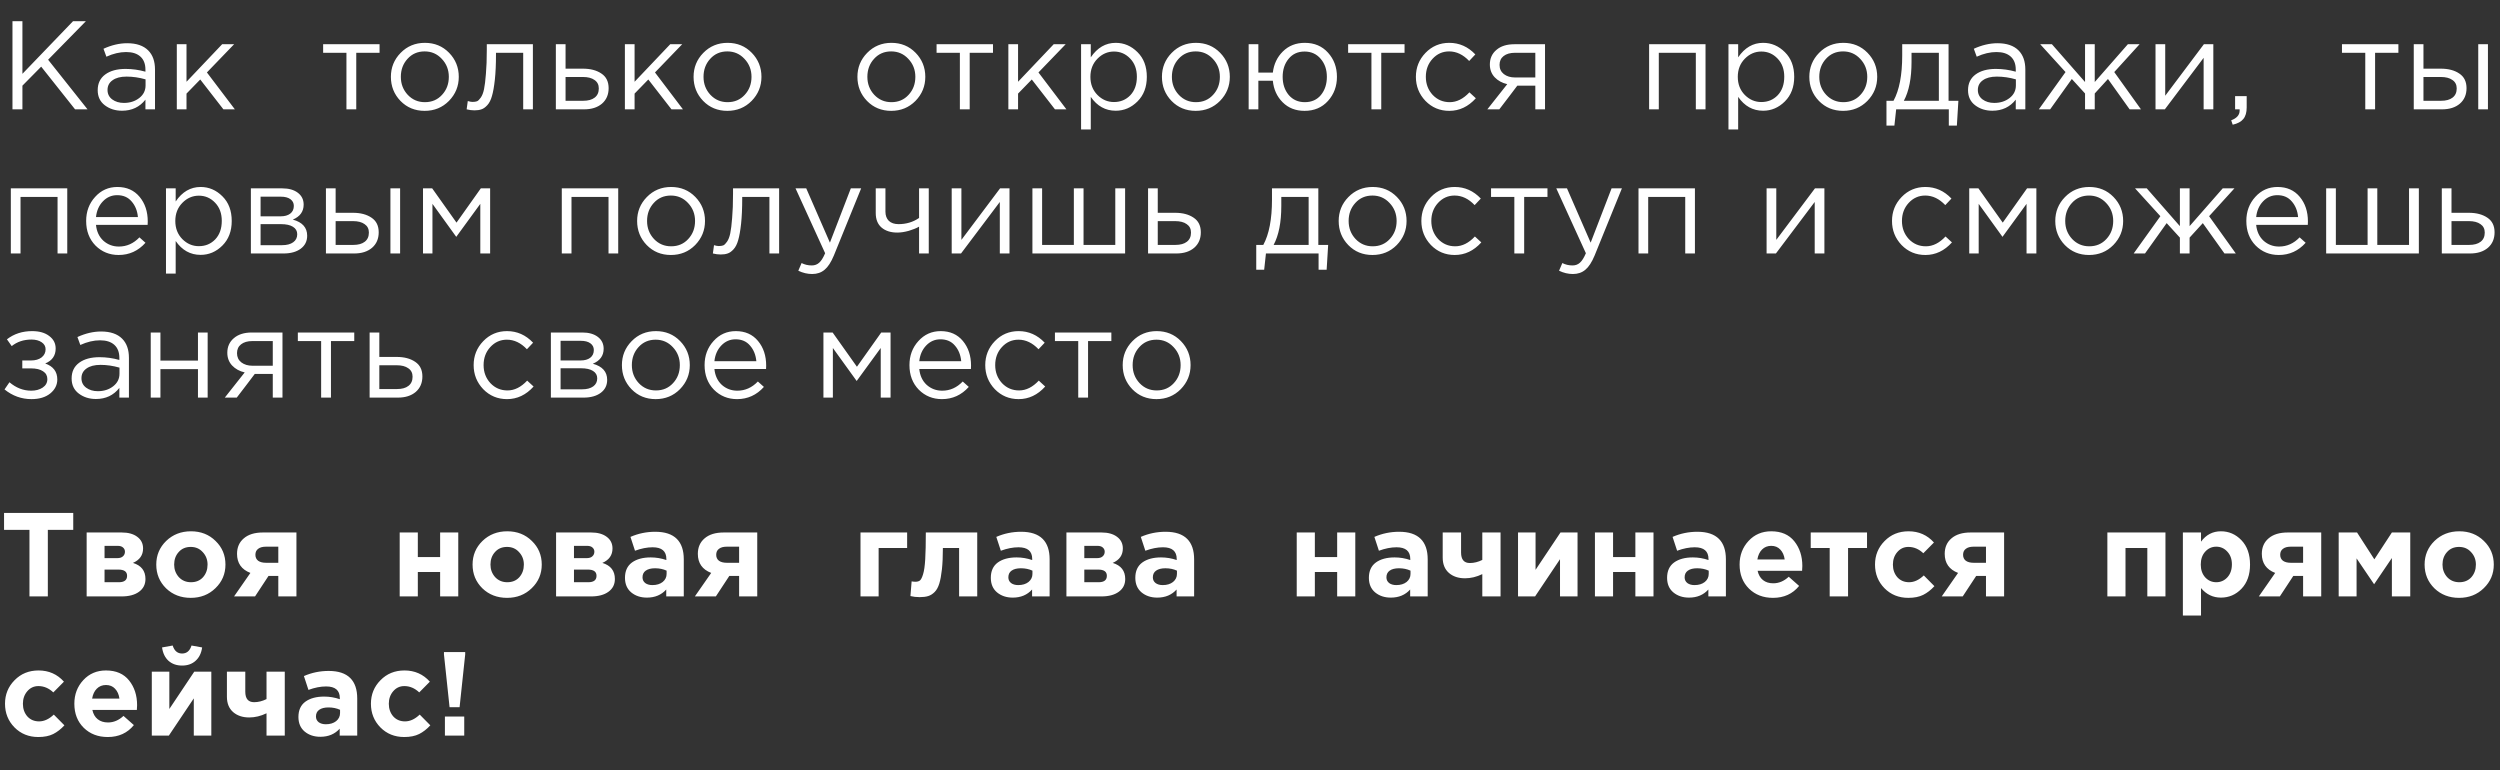
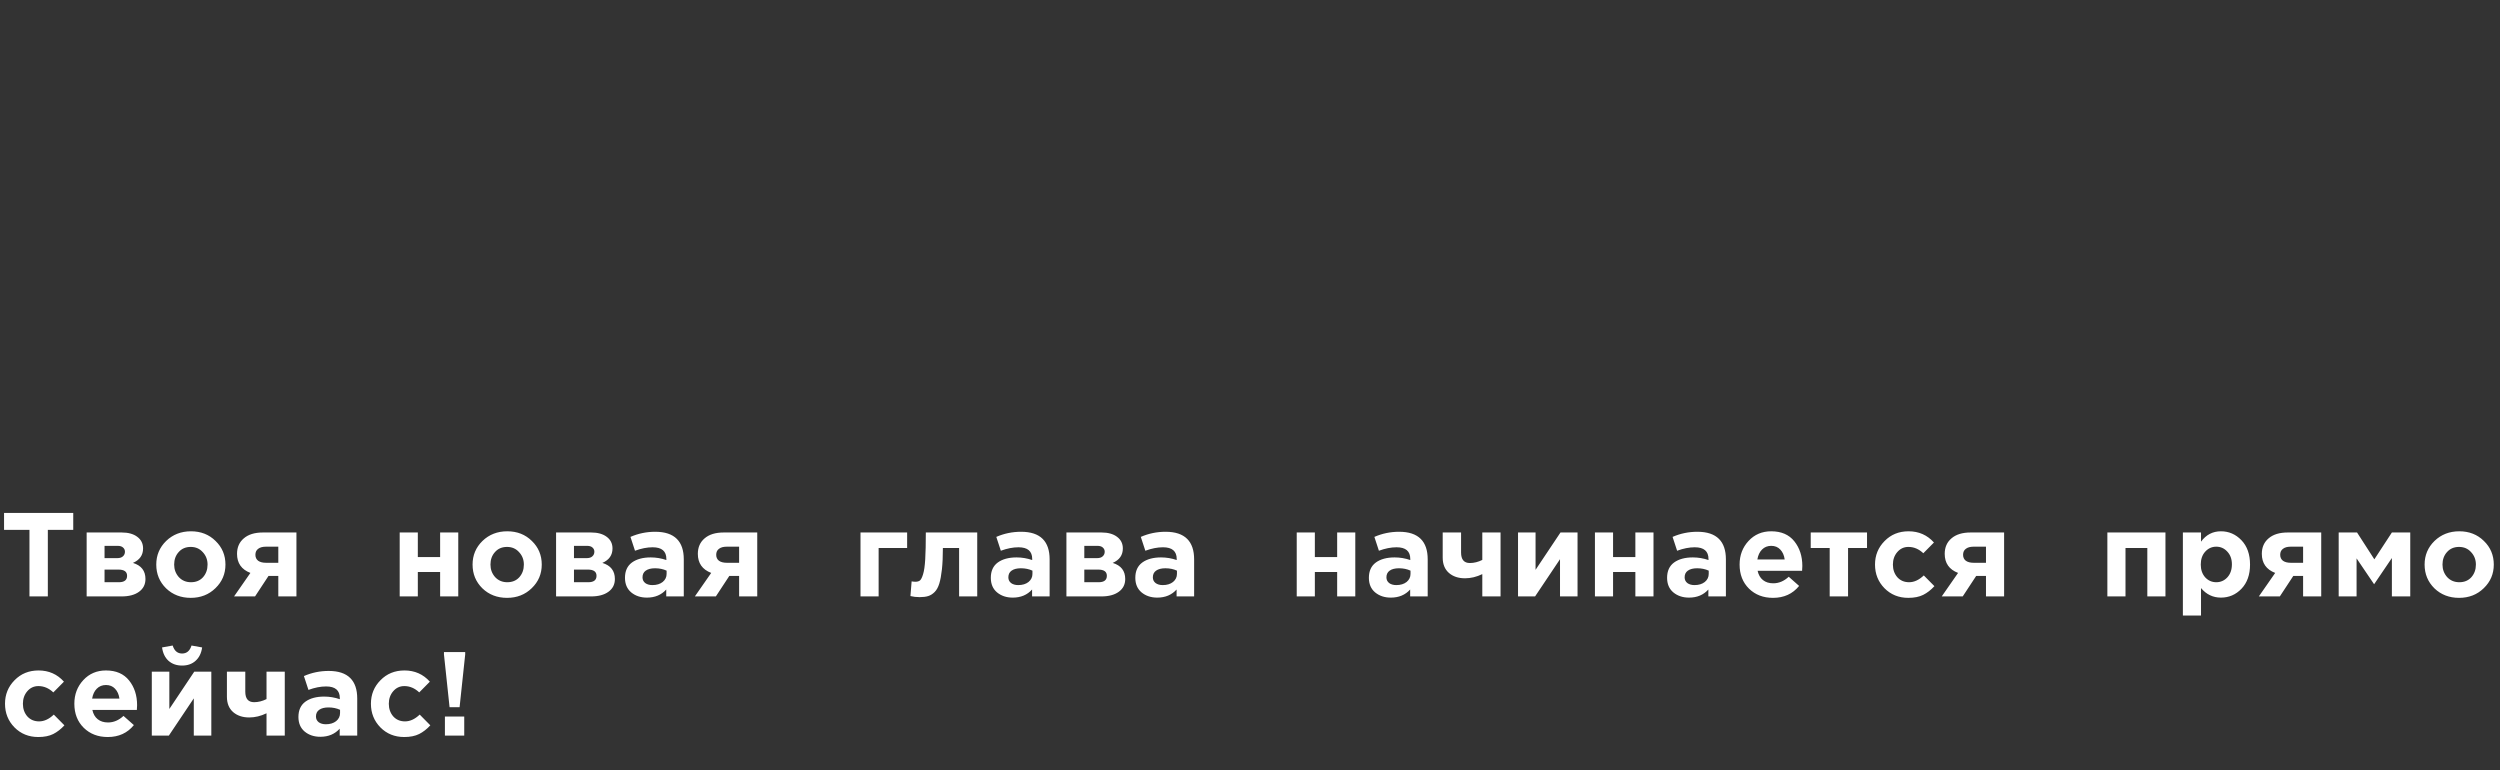
<svg xmlns="http://www.w3.org/2000/svg" width="503" height="155" viewBox="0 0 503 155" fill="none">
  <rect x="0" y="0" width="503" height="155" fill="#333333" stroke="none" />
-   <path d="M2.509 22V4.262H4.511V14.854L14.697 4.262H17.282L9.68 12.016L17.611 22H15.103L8.286 13.41L4.511 17.236V22H2.509ZM24.548 22.279C23.214 22.279 22.065 21.916 21.102 21.189C20.139 20.463 19.657 19.449 19.657 18.148C19.657 16.78 20.164 15.724 21.178 14.981C22.192 14.238 23.551 13.866 25.258 13.866C26.609 13.866 27.944 14.052 29.261 14.423V14.018C29.261 12.869 28.924 11.991 28.248 11.383C27.572 10.774 26.618 10.47 25.384 10.47C24.101 10.47 22.774 10.783 21.406 11.408L20.823 9.811C22.445 9.068 24.033 8.697 25.587 8.697C27.445 8.697 28.856 9.178 29.819 10.141C30.731 11.053 31.187 12.337 31.187 13.993V22H29.261V20.049C28.096 21.535 26.525 22.279 24.548 22.279ZM24.928 20.708C26.145 20.708 27.175 20.378 28.02 19.719C28.864 19.061 29.287 18.216 29.287 17.185V15.969C28.003 15.597 26.727 15.412 25.46 15.412C24.261 15.412 23.323 15.657 22.648 16.146C21.972 16.619 21.634 17.27 21.634 18.098C21.634 18.892 21.947 19.525 22.572 19.998C23.214 20.471 23.999 20.708 24.928 20.708ZM35.574 22V8.899H37.525V16.451L44.696 8.899H47.103L41.63 14.575L47.255 22H44.949L40.287 15.994L37.525 18.832V22H35.574ZM69.703 22V10.622H65.015V8.899H76.367V10.622H71.679V22H69.703ZM90.329 20.302C89.012 21.637 87.382 22.304 85.439 22.304C83.496 22.304 81.874 21.637 80.573 20.302C79.29 18.968 78.648 17.354 78.648 15.462C78.648 13.587 79.298 11.982 80.599 10.648C81.916 9.296 83.547 8.62 85.49 8.62C87.432 8.62 89.054 9.288 90.355 10.622C91.656 11.957 92.306 13.57 92.306 15.462C92.306 17.337 91.647 18.951 90.329 20.302ZM85.49 20.556C86.892 20.556 88.04 20.066 88.936 19.086C89.848 18.106 90.304 16.898 90.304 15.462C90.304 14.043 89.831 12.835 88.885 11.839C87.956 10.842 86.807 10.344 85.439 10.344C84.037 10.344 82.888 10.842 81.993 11.839C81.097 12.819 80.65 14.026 80.65 15.462C80.65 16.881 81.114 18.089 82.043 19.086C82.972 20.066 84.121 20.556 85.49 20.556ZM95.46 22.203C94.954 22.203 94.43 22.135 93.889 22L94.117 20.328C94.506 20.446 94.818 20.505 95.055 20.505C95.427 20.505 95.731 20.463 95.967 20.378C96.204 20.277 96.457 20.032 96.727 19.643C97.015 19.238 97.234 18.672 97.386 17.946C97.538 17.219 97.665 16.189 97.766 14.854C97.885 13.52 97.944 11.898 97.944 9.989V8.899H107.218V22H105.267V10.622H99.793V10.926C99.793 12.92 99.718 14.618 99.566 16.02C99.413 17.422 99.219 18.52 98.983 19.314C98.763 20.108 98.451 20.725 98.045 21.164C97.64 21.603 97.243 21.882 96.854 22C96.482 22.135 96.018 22.203 95.46 22.203ZM111.838 22V8.899H113.79V13.815H117.286C118.807 13.815 120.048 14.145 121.011 14.803C121.974 15.445 122.456 16.425 122.456 17.743C122.456 19.044 122.008 20.083 121.113 20.86C120.217 21.62 119.018 22 117.514 22H111.838ZM113.79 20.277H117.337C118.334 20.277 119.102 20.066 119.643 19.643C120.201 19.221 120.479 18.604 120.479 17.794C120.479 17.05 120.192 16.484 119.618 16.096C119.06 15.69 118.275 15.488 117.261 15.488H113.79V20.277ZM125.727 22V8.899H127.678V16.451L134.849 8.899H137.257L131.783 14.575L137.409 22H135.103L130.44 15.994L127.678 18.832V22H125.727ZM151.229 20.302C149.911 21.637 148.281 22.304 146.338 22.304C144.395 22.304 142.773 21.637 141.473 20.302C140.189 18.968 139.547 17.354 139.547 15.462C139.547 13.587 140.197 11.982 141.498 10.648C142.816 9.296 144.446 8.62 146.389 8.62C148.331 8.62 149.953 9.288 151.254 10.622C152.555 11.957 153.205 13.57 153.205 15.462C153.205 17.337 152.546 18.951 151.229 20.302ZM146.389 20.556C147.791 20.556 148.94 20.066 149.835 19.086C150.747 18.106 151.203 16.898 151.203 15.462C151.203 14.043 150.73 12.835 149.784 11.839C148.855 10.842 147.706 10.344 146.338 10.344C144.936 10.344 143.787 10.842 142.892 11.839C141.996 12.819 141.549 14.026 141.549 15.462C141.549 16.881 142.013 18.089 142.942 19.086C143.872 20.066 145.02 20.556 146.389 20.556ZM184.195 20.302C182.877 21.637 181.247 22.304 179.304 22.304C177.361 22.304 175.739 21.637 174.439 20.302C173.155 18.968 172.513 17.354 172.513 15.462C172.513 13.587 173.163 11.982 174.464 10.648C175.782 9.296 177.412 8.62 179.355 8.62C181.297 8.62 182.919 9.288 184.22 10.622C185.521 11.957 186.171 13.57 186.171 15.462C186.171 17.337 185.512 18.951 184.195 20.302ZM179.355 20.556C180.757 20.556 181.906 20.066 182.801 19.086C183.713 18.106 184.169 16.898 184.169 15.462C184.169 14.043 183.696 12.835 182.75 11.839C181.821 10.842 180.672 10.344 179.304 10.344C177.902 10.344 176.753 10.842 175.858 11.839C174.962 12.819 174.515 14.026 174.515 15.462C174.515 16.881 174.979 18.089 175.908 19.086C176.838 20.066 177.986 20.556 179.355 20.556ZM193.127 22V10.622H188.439V8.899H199.791V10.622H195.103V22H193.127ZM202.882 22V8.899H204.834V16.451L212.005 8.899H214.412L208.939 14.575L214.564 22H212.258L207.596 15.994L204.834 18.832V22H202.882ZM217.513 26.054V8.899H219.464V11.535C220.782 9.592 222.455 8.62 224.482 8.62C226.154 8.62 227.616 9.246 228.866 10.496C230.116 11.729 230.741 13.384 230.741 15.462C230.741 17.506 230.116 19.154 228.866 20.404C227.616 21.654 226.154 22.279 224.482 22.279C222.421 22.279 220.748 21.35 219.464 19.491V26.054H217.513ZM224.127 20.53C225.445 20.53 226.543 20.074 227.421 19.162C228.3 18.233 228.739 16.991 228.739 15.437C228.739 13.933 228.291 12.717 227.396 11.788C226.501 10.842 225.411 10.369 224.127 10.369C222.86 10.369 221.754 10.85 220.808 11.813C219.861 12.776 219.388 13.993 219.388 15.462C219.388 16.932 219.861 18.148 220.808 19.111C221.754 20.057 222.86 20.53 224.127 20.53ZM245.465 20.302C244.147 21.637 242.517 22.304 240.574 22.304C238.632 22.304 237.01 21.637 235.709 20.302C234.425 18.968 233.783 17.354 233.783 15.462C233.783 13.587 234.434 11.982 235.734 10.648C237.052 9.296 238.682 8.62 240.625 8.62C242.568 8.62 244.189 9.288 245.49 10.622C246.791 11.957 247.441 13.57 247.441 15.462C247.441 17.337 246.783 18.951 245.465 20.302ZM240.625 20.556C242.027 20.556 243.176 20.066 244.071 19.086C244.983 18.106 245.44 16.898 245.44 15.462C245.44 14.043 244.967 12.835 244.021 11.839C243.091 10.842 241.943 10.344 240.574 10.344C239.172 10.344 238.023 10.842 237.128 11.839C236.233 12.819 235.785 14.026 235.785 15.462C235.785 16.881 236.25 18.089 237.179 19.086C238.108 20.066 239.257 20.556 240.625 20.556ZM262.48 22.304C260.69 22.304 259.22 21.73 258.071 20.581C256.922 19.432 256.264 17.988 256.095 16.248H253.181V22H251.229V8.899H253.181V14.601H256.095C256.297 12.895 256.973 11.476 258.122 10.344C259.288 9.195 260.757 8.62 262.531 8.62C264.457 8.62 266.011 9.279 267.194 10.597C268.393 11.915 268.993 13.536 268.993 15.462C268.993 17.354 268.393 18.968 267.194 20.302C265.994 21.637 264.423 22.304 262.48 22.304ZM262.531 20.556C263.899 20.556 264.981 20.074 265.775 19.111C266.569 18.131 266.966 16.915 266.966 15.462C266.966 14.009 266.552 12.802 265.724 11.839C264.896 10.859 263.815 10.369 262.48 10.369C261.129 10.369 260.056 10.859 259.262 11.839C258.468 12.802 258.071 14.009 258.071 15.462C258.071 16.915 258.477 18.131 259.288 19.111C260.115 20.074 261.196 20.556 262.531 20.556ZM275.932 22V10.622H271.244V8.899H282.596V10.622H277.908V22H275.932ZM291.592 22.304C289.7 22.304 288.104 21.637 286.803 20.302C285.519 18.951 284.877 17.337 284.877 15.462C284.877 13.587 285.519 11.982 286.803 10.648C288.104 9.296 289.7 8.62 291.592 8.62C293.619 8.62 295.368 9.398 296.837 10.952L295.596 12.269C294.379 10.986 293.036 10.344 291.567 10.344C290.249 10.344 289.134 10.842 288.222 11.839C287.326 12.819 286.879 14.026 286.879 15.462C286.879 16.881 287.335 18.089 288.247 19.086C289.176 20.066 290.325 20.556 291.693 20.556C293.096 20.556 294.413 19.897 295.646 18.579L296.939 19.77C295.418 21.459 293.636 22.304 291.592 22.304ZM299.252 22L303.256 16.932C302.225 16.695 301.381 16.231 300.722 15.538C300.08 14.846 299.759 13.993 299.759 12.979C299.759 11.763 300.198 10.783 301.077 10.04C301.955 9.279 303.163 8.899 304.7 8.899H310.858V22H308.907V17.236H305.283C305.131 17.439 304.607 18.131 303.712 19.314C302.817 20.497 302.132 21.392 301.659 22H299.252ZM304.852 15.589H308.907V10.622H304.801C303.839 10.622 303.078 10.842 302.521 11.281C301.98 11.704 301.71 12.295 301.71 13.055C301.71 13.832 301.997 14.449 302.572 14.905C303.163 15.361 303.923 15.589 304.852 15.589ZM331.8 22V8.899H343.152V22H341.201V10.622H333.751V22H331.8ZM347.767 26.054V8.899H349.718V11.535C351.036 9.592 352.708 8.62 354.736 8.62C356.408 8.62 357.869 9.246 359.119 10.496C360.37 11.729 360.995 13.384 360.995 15.462C360.995 17.506 360.37 19.154 359.119 20.404C357.869 21.654 356.408 22.279 354.736 22.279C352.675 22.279 351.002 21.35 349.718 19.491V26.054H347.767ZM354.381 20.53C355.699 20.53 356.797 20.074 357.675 19.162C358.554 18.233 358.993 16.991 358.993 15.437C358.993 13.933 358.545 12.717 357.65 11.788C356.754 10.842 355.665 10.369 354.381 10.369C353.114 10.369 352.007 10.85 351.061 11.813C350.115 12.776 349.642 13.993 349.642 15.462C349.642 16.932 350.115 18.148 351.061 19.111C352.007 20.057 353.114 20.53 354.381 20.53ZM375.719 20.302C374.401 21.637 372.771 22.304 370.828 22.304C368.885 22.304 367.264 21.637 365.963 20.302C364.679 18.968 364.037 17.354 364.037 15.462C364.037 13.587 364.687 11.982 365.988 10.648C367.306 9.296 368.936 8.62 370.879 8.62C372.821 8.62 374.443 9.288 375.744 10.622C377.045 11.957 377.695 13.57 377.695 15.462C377.695 17.337 377.036 18.951 375.719 20.302ZM370.879 20.556C372.281 20.556 373.43 20.066 374.325 19.086C375.237 18.106 375.693 16.898 375.693 15.462C375.693 14.043 375.22 12.835 374.274 11.839C373.345 10.842 372.196 10.344 370.828 10.344C369.426 10.344 368.277 10.842 367.382 11.839C366.486 12.819 366.039 14.026 366.039 15.462C366.039 16.881 366.503 18.089 367.432 19.086C368.362 20.066 369.51 20.556 370.879 20.556ZM379.557 25.269V20.277H380.976C382.142 18.131 382.725 15.099 382.725 11.18V8.899H392.05V20.277H394.026L393.722 25.269H392.101V22H381.508L381.154 25.269H379.557ZM383.054 20.277H390.099V10.622H384.6V12.447C384.6 15.741 384.085 18.351 383.054 20.277ZM400.858 22.279C399.523 22.279 398.374 21.916 397.412 21.189C396.449 20.463 395.967 19.449 395.967 18.148C395.967 16.78 396.474 15.724 397.488 14.981C398.501 14.238 399.861 13.866 401.567 13.866C402.919 13.866 404.253 14.052 405.571 14.423V14.018C405.571 12.869 405.233 11.991 404.557 11.383C403.882 10.774 402.927 10.47 401.694 10.47C400.41 10.47 399.084 10.783 397.716 11.408L397.133 9.811C398.755 9.068 400.343 8.697 401.897 8.697C403.755 8.697 405.166 9.178 406.129 10.141C407.041 11.053 407.497 12.337 407.497 13.993V22H405.571V20.049C404.405 21.535 402.834 22.279 400.858 22.279ZM401.238 20.708C402.454 20.708 403.485 20.378 404.329 19.719C405.174 19.061 405.596 18.216 405.596 17.185V15.969C404.312 15.597 403.037 15.412 401.77 15.412C400.571 15.412 399.633 15.657 398.957 16.146C398.282 16.619 397.944 17.27 397.944 18.098C397.944 18.892 398.256 19.525 398.881 19.998C399.523 20.471 400.309 20.708 401.238 20.708ZM410.211 22L415.583 14.499L410.49 8.899H412.846L419.511 16.501V8.899H421.462V16.501L428.126 8.899H430.483L425.389 14.499L430.762 22H428.481L424.122 15.893L421.462 18.807V22H419.511V18.807L416.85 15.893L412.491 22H410.211ZM433.69 22V8.899H435.642V19.263L443.421 8.899H445.322V22H443.37V11.636L435.566 22H433.69ZM449.22 25.091L448.916 24.205C450.048 23.782 450.614 23.132 450.614 22.253V22H449.702V19.339H452.033V21.62C452.033 22.634 451.805 23.411 451.349 23.951C450.91 24.492 450.2 24.872 449.22 25.091ZM475.893 22V10.622H471.205V8.899H482.557V10.622H477.869V22H475.893ZM485.649 22V8.899H487.6V13.815H491.097C492.617 13.815 493.859 14.145 494.822 14.803C495.785 15.445 496.266 16.425 496.266 17.743C496.266 19.044 495.818 20.083 494.923 20.86C494.028 21.62 492.828 22 491.325 22H485.649ZM487.6 20.277H491.147C492.144 20.277 492.913 20.066 493.453 19.643C494.011 19.221 494.29 18.604 494.29 17.794C494.29 17.05 494.002 16.484 493.428 16.096C492.871 15.69 492.085 15.488 491.071 15.488H487.6V20.277ZM498.623 22V8.899H500.574V22H498.623ZM2.179 51V37.899H13.532V51H11.58V39.622H4.13V51H2.179ZM23.873 51.304C22.032 51.304 20.478 50.671 19.211 49.404C17.961 48.12 17.335 46.473 17.335 44.462C17.335 42.553 17.935 40.94 19.135 39.622C20.334 38.288 21.829 37.62 23.62 37.62C25.495 37.62 26.982 38.279 28.08 39.597C29.178 40.915 29.727 42.57 29.727 44.564C29.727 44.817 29.718 45.045 29.701 45.248H19.312C19.447 46.582 19.945 47.647 20.807 48.441C21.686 49.218 22.724 49.606 23.924 49.606C25.495 49.606 26.872 48.99 28.054 47.757L29.271 48.846C27.801 50.485 26.002 51.304 23.873 51.304ZM19.312 43.677H27.75C27.632 42.41 27.21 41.362 26.483 40.535C25.774 39.69 24.802 39.268 23.569 39.268C22.454 39.268 21.5 39.681 20.706 40.509C19.912 41.337 19.447 42.393 19.312 43.677ZM33.396 55.054V37.899H35.347V40.535C36.665 38.592 38.337 37.62 40.364 37.62C42.037 37.62 43.498 38.245 44.748 39.496C45.998 40.729 46.623 42.384 46.623 44.462C46.623 46.506 45.998 48.154 44.748 49.404C43.498 50.654 42.037 51.279 40.364 51.279C38.303 51.279 36.631 50.35 35.347 48.491V55.054H33.396ZM40.01 49.53C41.327 49.53 42.425 49.074 43.304 48.162C44.182 47.233 44.622 45.991 44.622 44.437C44.622 42.933 44.174 41.717 43.279 40.788C42.383 39.842 41.294 39.369 40.01 39.369C38.743 39.369 37.636 39.85 36.69 40.813C35.744 41.776 35.271 42.993 35.271 44.462C35.271 45.932 35.744 47.148 36.69 48.111C37.636 49.057 38.743 49.53 40.01 49.53ZM50.477 51V37.899H56.812C58.112 37.899 59.151 38.195 59.928 38.786C60.706 39.377 61.094 40.171 61.094 41.168C61.094 42.57 60.368 43.575 58.915 44.184C60.841 44.707 61.804 45.788 61.804 47.427C61.804 48.525 61.373 49.395 60.511 50.037C59.65 50.679 58.493 51 57.04 51H50.477ZM52.428 49.328H56.786C57.715 49.328 58.45 49.133 58.991 48.745C59.532 48.356 59.802 47.816 59.802 47.123C59.802 46.481 59.515 45.983 58.94 45.628C58.383 45.273 57.58 45.096 56.533 45.096H52.428V49.328ZM52.428 43.525H56.457C57.268 43.525 57.91 43.347 58.383 42.993C58.873 42.621 59.118 42.097 59.118 41.422C59.118 40.864 58.89 40.416 58.433 40.078C57.977 39.741 57.335 39.572 56.508 39.572H52.428V43.525ZM65.578 51V37.899H67.529V42.815H71.026C72.546 42.815 73.788 43.145 74.751 43.803C75.714 44.445 76.195 45.425 76.195 46.743C76.195 48.044 75.748 49.083 74.852 49.86C73.957 50.62 72.757 51 71.254 51H65.578ZM67.529 49.277H71.076C72.073 49.277 72.842 49.066 73.382 48.643C73.94 48.221 74.219 47.604 74.219 46.794C74.219 46.05 73.931 45.484 73.357 45.096C72.8 44.69 72.014 44.488 71.001 44.488H67.529V49.277ZM78.552 51V37.899H80.503V51H78.552ZM85.108 51V37.899H86.958L91.849 44.792L96.739 37.899H98.615V51H96.638V41.016L91.798 47.655L87.009 41.016V51H85.108ZM113.032 51V37.899H124.385V51H122.433V39.622H114.984V51H113.032ZM139.87 49.302C138.553 50.637 136.922 51.304 134.98 51.304C133.037 51.304 131.415 50.637 130.114 49.302C128.831 47.968 128.189 46.354 128.189 44.462C128.189 42.587 128.839 40.982 130.14 39.648C131.457 38.296 133.088 37.62 135.03 37.62C136.973 37.62 138.595 38.288 139.896 39.622C141.196 40.957 141.847 42.57 141.847 44.462C141.847 46.337 141.188 47.951 139.87 49.302ZM135.03 49.556C136.433 49.556 137.581 49.066 138.477 48.086C139.389 47.106 139.845 45.898 139.845 44.462C139.845 43.043 139.372 41.835 138.426 40.839C137.497 39.842 136.348 39.344 134.98 39.344C133.578 39.344 132.429 39.842 131.534 40.839C130.638 41.819 130.19 43.026 130.19 44.462C130.19 45.881 130.655 47.089 131.584 48.086C132.513 49.066 133.662 49.556 135.03 49.556ZM145.001 51.203C144.495 51.203 143.971 51.135 143.43 51L143.658 49.328C144.047 49.446 144.359 49.505 144.596 49.505C144.968 49.505 145.272 49.463 145.508 49.378C145.745 49.277 145.998 49.032 146.268 48.643C146.556 48.238 146.775 47.672 146.927 46.946C147.079 46.219 147.206 45.189 147.307 43.854C147.426 42.52 147.485 40.898 147.485 38.989V37.899H156.759V51H154.808V39.622H149.334V39.926C149.334 41.92 149.258 43.618 149.106 45.02C148.954 46.422 148.76 47.52 148.524 48.314C148.304 49.108 147.991 49.725 147.586 50.164C147.181 50.603 146.784 50.882 146.395 51C146.023 51.135 145.559 51.203 145.001 51.203ZM163.406 55.13C162.46 55.13 161.531 54.911 160.619 54.472L161.278 52.926C161.903 53.247 162.587 53.407 163.33 53.407C163.922 53.407 164.42 53.221 164.826 52.85C165.231 52.495 165.628 51.862 166.017 50.949L160.062 37.899H162.216L166.979 48.821L171.186 37.899H173.264L167.765 51.431C167.207 52.765 166.591 53.711 165.915 54.269C165.239 54.843 164.403 55.13 163.406 55.13ZM184.916 51V45.603C184.392 45.907 183.708 46.185 182.863 46.439C182.018 46.675 181.241 46.794 180.532 46.794C179.214 46.794 178.158 46.456 177.364 45.78C176.587 45.104 176.199 44.133 176.199 42.866V37.899H178.15V42.587C178.15 43.364 178.378 43.981 178.834 44.437C179.307 44.876 179.957 45.096 180.785 45.096C182.339 45.096 183.716 44.682 184.916 43.854V37.899H186.867V51H184.916ZM191.482 51V37.899H193.434V48.263L201.213 37.899H203.113V51H201.162V40.636L193.358 51H191.482ZM207.722 51V37.899H209.673V49.277H216.059V37.899H218.01V49.277H224.396V37.899H226.372V51H207.722ZM230.989 51V37.899H232.94V42.815H236.437C237.958 42.815 239.199 43.145 240.162 43.803C241.125 44.445 241.607 45.425 241.607 46.743C241.607 48.044 241.159 49.083 240.263 49.86C239.368 50.62 238.169 51 236.665 51H230.989ZM232.94 49.277H236.488C237.485 49.277 238.253 49.066 238.794 48.643C239.351 48.221 239.63 47.604 239.63 46.794C239.63 46.05 239.343 45.484 238.768 45.096C238.211 44.69 237.425 44.488 236.412 44.488H232.94V49.277ZM252.756 54.269V49.277H254.175C255.34 47.131 255.923 44.099 255.923 40.18V37.899H265.248V49.277H267.225L266.921 54.269H265.299V51H254.707L254.352 54.269H252.756ZM256.253 49.277H263.297V39.622H257.798V41.447C257.798 44.741 257.283 47.351 256.253 49.277ZM281.025 49.302C279.707 50.637 278.077 51.304 276.134 51.304C274.191 51.304 272.569 50.637 271.269 49.302C269.985 47.968 269.343 46.354 269.343 44.462C269.343 42.587 269.993 40.982 271.294 39.648C272.612 38.296 274.242 37.62 276.185 37.62C278.127 37.62 279.749 38.288 281.05 39.622C282.351 40.957 283.001 42.57 283.001 44.462C283.001 46.337 282.342 47.951 281.025 49.302ZM276.185 49.556C277.587 49.556 278.736 49.066 279.631 48.086C280.543 47.106 280.999 45.898 280.999 44.462C280.999 43.043 280.526 41.835 279.58 40.839C278.651 39.842 277.502 39.344 276.134 39.344C274.732 39.344 273.583 39.842 272.688 40.839C271.792 41.819 271.345 43.026 271.345 44.462C271.345 45.881 271.809 47.089 272.738 48.086C273.668 49.066 274.816 49.556 276.185 49.556ZM292.693 51.304C290.801 51.304 289.205 50.637 287.904 49.302C286.62 47.951 285.978 46.337 285.978 44.462C285.978 42.587 286.62 40.982 287.904 39.648C289.205 38.296 290.801 37.62 292.693 37.62C294.72 37.62 296.469 38.398 297.939 39.952L296.697 41.269C295.481 39.986 294.138 39.344 292.668 39.344C291.35 39.344 290.235 39.842 289.323 40.839C288.428 41.819 287.98 43.026 287.98 44.462C287.98 45.881 288.436 47.089 289.348 48.086C290.277 49.066 291.426 49.556 292.795 49.556C294.197 49.556 295.514 48.897 296.748 47.579L298.04 48.77C296.52 50.459 294.737 51.304 292.693 51.304ZM304.686 51V39.622H299.998V37.899H311.351V39.622H306.663V51H304.686ZM316.469 55.13C315.523 55.13 314.594 54.911 313.682 54.472L314.341 52.926C314.966 53.247 315.65 53.407 316.393 53.407C316.985 53.407 317.483 53.221 317.889 52.85C318.294 52.495 318.691 51.862 319.079 50.949L313.125 37.899H315.278L320.042 48.821L324.249 37.899H326.327L320.828 51.431C320.27 52.765 319.654 53.711 318.978 54.269C318.302 54.843 317.466 55.13 316.469 55.13ZM329.667 51V37.899H341.019V51H339.068V39.622H331.618V51H329.667ZM355.438 51V37.899H357.389V48.263L365.169 37.899H367.069V51H365.118V40.636L357.313 51H355.438ZM387.386 51.304C385.494 51.304 383.897 50.637 382.596 49.302C381.313 47.951 380.671 46.337 380.671 44.462C380.671 42.587 381.313 40.982 382.596 39.648C383.897 38.296 385.494 37.62 387.386 37.62C389.413 37.62 391.161 38.398 392.631 39.952L391.389 41.269C390.173 39.986 388.83 39.344 387.36 39.344C386.043 39.344 384.928 39.842 384.015 40.839C383.12 41.819 382.672 43.026 382.672 44.462C382.672 45.881 383.129 47.089 384.041 48.086C384.97 49.066 386.119 49.556 387.487 49.556C388.889 49.556 390.207 48.897 391.44 47.579L392.732 48.77C391.212 50.459 389.43 51.304 387.386 51.304ZM396.211 51V37.899H398.061L402.952 44.792L407.842 37.899H409.718V51H407.741V41.016L402.901 47.655L398.112 41.016V51H396.211ZM425.202 49.302C423.885 50.637 422.254 51.304 420.312 51.304C418.369 51.304 416.747 50.637 415.446 49.302C414.162 47.968 413.521 46.354 413.521 44.462C413.521 42.587 414.171 40.982 415.472 39.648C416.789 38.296 418.42 37.62 420.362 37.62C422.305 37.62 423.927 38.288 425.228 39.622C426.528 40.957 427.179 42.57 427.179 44.462C427.179 46.337 426.52 47.951 425.202 49.302ZM420.362 49.556C421.764 49.556 422.913 49.066 423.809 48.086C424.721 47.106 425.177 45.898 425.177 44.462C425.177 43.043 424.704 41.835 423.758 40.839C422.829 39.842 421.68 39.344 420.312 39.344C418.909 39.344 417.761 39.842 416.865 40.839C415.97 41.819 415.522 43.026 415.522 44.462C415.522 45.881 415.987 47.089 416.916 48.086C417.845 49.066 418.994 49.556 420.362 49.556ZM429.294 51L434.666 43.499L429.573 37.899H431.93L438.594 45.501V37.899H440.545V45.501L447.21 37.899H449.566L444.473 43.499L449.845 51H447.564L443.206 44.893L440.545 47.807V51H438.594V47.807L435.933 44.893L431.575 51H429.294ZM458.501 51.304C456.659 51.304 455.105 50.671 453.838 49.404C452.588 48.12 451.963 46.473 451.963 44.462C451.963 42.553 452.563 40.94 453.762 39.622C454.962 38.288 456.457 37.62 458.247 37.62C460.123 37.62 461.609 38.279 462.707 39.597C463.805 40.915 464.354 42.57 464.354 44.564C464.354 44.817 464.346 45.045 464.329 45.248H453.94C454.075 46.582 454.573 47.647 455.435 48.441C456.313 49.218 457.352 49.606 458.551 49.606C460.123 49.606 461.499 48.99 462.682 47.757L463.898 48.846C462.428 50.485 460.629 51.304 458.501 51.304ZM453.94 43.677H462.378C462.26 42.41 461.837 41.362 461.111 40.535C460.401 39.69 459.43 39.268 458.197 39.268C457.082 39.268 456.127 39.681 455.333 40.509C454.539 41.337 454.075 42.393 453.94 43.677ZM468.023 51V37.899H469.975V49.277H476.36V37.899H478.312V49.277H484.697V37.899H486.674V51H468.023ZM491.291 51V37.899H493.242V42.815H496.739C498.259 42.815 499.501 43.145 500.464 43.803C501.427 44.445 501.908 45.425 501.908 46.743C501.908 48.044 501.461 49.083 500.565 49.86C499.67 50.62 498.47 51 496.967 51H491.291ZM493.242 49.277H496.79C497.786 49.277 498.555 49.066 499.095 48.643C499.653 48.221 499.932 47.604 499.932 46.794C499.932 46.05 499.645 45.484 499.07 45.096C498.513 44.69 497.727 44.488 496.714 44.488H493.242V49.277ZM6.335 80.304C4.325 80.304 2.517 79.654 0.912 78.353L1.901 76.909C3.235 78.04 4.696 78.606 6.284 78.606C7.18 78.606 7.94 78.404 8.565 77.998C9.207 77.576 9.528 77.001 9.528 76.275C9.528 75.599 9.241 75.076 8.666 74.704C8.092 74.315 7.281 74.121 6.234 74.121H4.485V72.525H6.259C7.121 72.525 7.822 72.322 8.362 71.916C8.903 71.494 9.173 70.945 9.173 70.269C9.173 69.678 8.903 69.205 8.362 68.85C7.839 68.496 7.163 68.318 6.335 68.318C4.781 68.318 3.455 68.757 2.357 69.636L1.394 68.268C2.813 67.169 4.502 66.621 6.462 66.621C7.915 66.621 9.063 66.95 9.908 67.609C10.77 68.251 11.2 69.087 11.2 70.117C11.2 71.553 10.499 72.558 9.097 73.133C10.719 73.707 11.53 74.78 11.53 76.351C11.53 77.449 11.057 78.387 10.111 79.164C9.165 79.924 7.906 80.304 6.335 80.304ZM19.302 80.279C17.967 80.279 16.819 79.915 15.856 79.189C14.893 78.463 14.411 77.449 14.411 76.148C14.411 74.78 14.918 73.724 15.932 72.981C16.945 72.237 18.305 71.866 20.012 71.866C21.363 71.866 22.698 72.052 24.015 72.423V72.018C24.015 70.869 23.677 69.991 23.002 69.382C22.326 68.774 21.371 68.47 20.138 68.47C18.854 68.47 17.528 68.783 16.16 69.408L15.577 67.811C17.199 67.068 18.787 66.697 20.341 66.697C22.199 66.697 23.61 67.178 24.573 68.141C25.485 69.053 25.941 70.337 25.941 71.993V80H24.015V78.049C22.85 79.535 21.279 80.279 19.302 80.279ZM19.682 78.708C20.898 78.708 21.929 78.378 22.773 77.719C23.618 77.061 24.041 76.216 24.041 75.185V73.969C22.757 73.597 21.481 73.412 20.214 73.412C19.015 73.412 18.077 73.657 17.401 74.147C16.726 74.62 16.388 75.27 16.388 76.098C16.388 76.892 16.7 77.525 17.325 77.998C17.967 78.471 18.753 78.708 19.682 78.708ZM30.327 80V66.899H32.279V72.55H39.83V66.899H41.781V80H39.83V74.273H32.279V80H30.327ZM45.228 80L49.232 74.932C48.201 74.695 47.356 74.231 46.698 73.538C46.056 72.846 45.735 71.993 45.735 70.979C45.735 69.763 46.174 68.783 47.052 68.04C47.931 67.279 49.139 66.899 50.676 66.899H56.834V80H54.883V75.236H51.259C51.107 75.439 50.583 76.131 49.688 77.314C48.792 78.496 48.108 79.392 47.635 80H45.228ZM50.828 73.589H54.883V68.622H50.777C49.815 68.622 49.054 68.842 48.497 69.281C47.956 69.704 47.686 70.295 47.686 71.055C47.686 71.832 47.973 72.449 48.547 72.905C49.139 73.361 49.899 73.589 50.828 73.589ZM64.613 80V68.622H59.925V66.899H71.277V68.622H66.589V80H64.613ZM74.368 80V66.899H76.32V71.815H79.817C81.337 71.815 82.579 72.145 83.542 72.803C84.504 73.445 84.986 74.425 84.986 75.743C84.986 77.044 84.538 78.083 83.643 78.86C82.748 79.62 81.548 80 80.045 80H74.368ZM76.32 78.277H79.867C80.864 78.277 81.633 78.066 82.173 77.643C82.731 77.221 83.01 76.604 83.01 75.794C83.01 75.05 82.722 74.484 82.148 74.096C81.59 73.69 80.805 73.488 79.791 73.488H76.32V78.277ZM102.012 80.304C100.12 80.304 98.523 79.637 97.222 78.302C95.939 76.951 95.297 75.337 95.297 73.462C95.297 71.587 95.939 69.982 97.222 68.648C98.523 67.296 100.12 66.621 102.012 66.621C104.039 66.621 105.787 67.398 107.257 68.952L106.015 70.269C104.799 68.986 103.456 68.344 101.986 68.344C100.669 68.344 99.554 68.842 98.641 69.839C97.746 70.819 97.299 72.026 97.299 73.462C97.299 74.881 97.755 76.089 98.667 77.086C99.596 78.066 100.745 78.556 102.113 78.556C103.515 78.556 104.833 77.897 106.066 76.579L107.358 77.77C105.838 79.459 104.056 80.304 102.012 80.304ZM110.837 80V66.899H117.172C118.473 66.899 119.512 67.195 120.289 67.786C121.066 68.377 121.455 69.171 121.455 70.168C121.455 71.57 120.728 72.575 119.276 73.183C121.201 73.707 122.164 74.788 122.164 76.427C122.164 77.525 121.734 78.395 120.872 79.037C120.01 79.679 118.853 80 117.4 80H110.837ZM112.789 78.328H117.147C118.076 78.328 118.811 78.133 119.352 77.745C119.892 77.356 120.162 76.816 120.162 76.123C120.162 75.481 119.875 74.983 119.301 74.628C118.743 74.273 117.941 74.096 116.894 74.096H112.789V78.328ZM112.789 72.525H116.818C117.628 72.525 118.27 72.347 118.743 71.993C119.233 71.621 119.478 71.097 119.478 70.421C119.478 69.864 119.25 69.416 118.794 69.079C118.338 68.741 117.696 68.572 116.868 68.572H112.789V72.525ZM136.809 78.302C135.492 79.637 133.861 80.304 131.919 80.304C129.976 80.304 128.354 79.637 127.053 78.302C125.769 76.968 125.128 75.354 125.128 73.462C125.128 71.587 125.778 69.982 127.079 68.648C128.396 67.296 130.027 66.621 131.969 66.621C133.912 66.621 135.534 67.288 136.835 68.622C138.135 69.957 138.786 71.57 138.786 73.462C138.786 75.337 138.127 76.951 136.809 78.302ZM131.969 78.556C133.371 78.556 134.52 78.066 135.416 77.086C136.328 76.106 136.784 74.898 136.784 73.462C136.784 72.043 136.311 70.835 135.365 69.839C134.436 68.842 133.287 68.344 131.919 68.344C130.517 68.344 129.368 68.842 128.472 69.839C127.577 70.819 127.129 72.026 127.129 73.462C127.129 74.881 127.594 76.089 128.523 77.086C129.452 78.066 130.601 78.556 131.969 78.556ZM148.301 80.304C146.459 80.304 144.905 79.671 143.638 78.404C142.388 77.12 141.763 75.473 141.763 73.462C141.763 71.553 142.363 69.94 143.562 68.622C144.761 67.288 146.256 66.621 148.047 66.621C149.922 66.621 151.409 67.279 152.507 68.597C153.605 69.915 154.154 71.57 154.154 73.564C154.154 73.817 154.146 74.045 154.129 74.248H143.739C143.875 75.582 144.373 76.647 145.234 77.441C146.113 78.218 147.152 78.606 148.351 78.606C149.922 78.606 151.299 77.99 152.482 76.757L153.698 77.846C152.228 79.485 150.429 80.304 148.301 80.304ZM143.739 72.677H152.178C152.059 71.41 151.637 70.362 150.911 69.535C150.201 68.69 149.23 68.268 147.996 68.268C146.882 68.268 145.927 68.681 145.133 69.509C144.339 70.337 143.875 71.393 143.739 72.677ZM165.674 80V66.899H167.524L172.414 73.792L177.305 66.899H179.18V80H177.203V70.016L172.363 76.655L167.574 70.016V80H165.674ZM189.521 80.304C187.679 80.304 186.125 79.671 184.858 78.404C183.608 77.12 182.983 75.473 182.983 73.462C182.983 71.553 183.583 69.94 184.782 68.622C185.981 67.288 187.477 66.621 189.267 66.621C191.142 66.621 192.629 67.279 193.727 68.597C194.825 69.915 195.374 71.57 195.374 73.564C195.374 73.817 195.366 74.045 195.349 74.248H184.959C185.095 75.582 185.593 76.647 186.454 77.441C187.333 78.218 188.372 78.606 189.571 78.606C191.142 78.606 192.519 77.99 193.702 76.757L194.918 77.846C193.448 79.485 191.649 80.304 189.521 80.304ZM184.959 72.677H193.398C193.279 71.41 192.857 70.362 192.131 69.535C191.421 68.69 190.45 68.268 189.217 68.268C188.102 68.268 187.147 68.681 186.353 69.509C185.559 70.337 185.095 71.393 184.959 72.677ZM204.948 80.304C203.055 80.304 201.459 79.637 200.158 78.302C198.874 76.951 198.232 75.337 198.232 73.462C198.232 71.587 198.874 69.982 200.158 68.648C201.459 67.296 203.055 66.621 204.948 66.621C206.975 66.621 208.723 67.398 210.193 68.952L208.951 70.269C207.735 68.986 206.392 68.344 204.922 68.344C203.605 68.344 202.49 68.842 201.577 69.839C200.682 70.819 200.234 72.026 200.234 73.462C200.234 74.881 200.69 76.089 201.603 77.086C202.532 78.066 203.681 78.556 205.049 78.556C206.451 78.556 207.769 77.897 209.002 76.579L210.294 77.77C208.774 79.459 206.992 80.304 204.948 80.304ZM216.941 80V68.622H212.253V66.899H223.605V68.622H218.917V80H216.941ZM237.567 78.302C236.25 79.637 234.62 80.304 232.677 80.304C230.734 80.304 229.112 79.637 227.812 78.302C226.528 76.968 225.886 75.354 225.886 73.462C225.886 71.587 226.536 69.982 227.837 68.648C229.155 67.296 230.785 66.621 232.728 66.621C234.67 66.621 236.292 67.288 237.593 68.622C238.894 69.957 239.544 71.57 239.544 73.462C239.544 75.337 238.885 76.951 237.567 78.302ZM232.728 78.556C234.13 78.556 235.278 78.066 236.174 77.086C237.086 76.106 237.542 74.898 237.542 73.462C237.542 72.043 237.069 70.835 236.123 69.839C235.194 68.842 234.045 68.344 232.677 68.344C231.275 68.344 230.126 68.842 229.231 69.839C228.335 70.819 227.888 72.026 227.888 73.462C227.888 74.881 228.352 76.089 229.281 77.086C230.21 78.066 231.359 78.556 232.728 78.556Z" fill="white" />
-   <path d="M5.928 120V106.608H0.816V103.2H14.736V106.608H9.624V120H5.928ZM17.434 107.136H24.491C25.802 107.136 26.843 107.424 27.61 108C28.395 108.576 28.787 109.36 28.787 110.352C28.787 111.696 28.107 112.664 26.747 113.256C28.427 113.768 29.267 114.848 29.267 116.496C29.267 117.584 28.834 118.44 27.971 119.064C27.122 119.688 25.954 120 24.466 120H17.434V107.136ZM21.035 112.296H23.602C24.099 112.296 24.474 112.176 24.73 111.936C25.003 111.696 25.139 111.384 25.139 111C25.139 110.664 25.011 110.384 24.755 110.16C24.515 109.936 24.146 109.824 23.651 109.824H21.035V112.296ZM21.035 117.144H23.915C25.018 117.144 25.57 116.712 25.57 115.848C25.57 115.016 24.986 114.6 23.819 114.6H21.035V117.144ZM43.345 118.344C42.017 119.64 40.361 120.288 38.377 120.288C36.393 120.288 34.737 119.648 33.409 118.368C32.097 117.072 31.441 115.48 31.441 113.592C31.441 111.72 32.105 110.136 33.433 108.84C34.777 107.544 36.441 106.896 38.425 106.896C40.409 106.896 42.057 107.544 43.369 108.84C44.697 110.12 45.361 111.704 45.361 113.592C45.361 115.464 44.689 117.048 43.345 118.344ZM38.425 117.144C39.433 117.144 40.241 116.808 40.849 116.136C41.457 115.448 41.761 114.6 41.761 113.592C41.761 112.616 41.441 111.784 40.801 111.096C40.177 110.392 39.369 110.04 38.377 110.04C37.369 110.04 36.561 110.384 35.953 111.072C35.345 111.744 35.041 112.584 35.041 113.592C35.041 114.568 35.353 115.408 35.977 116.112C36.617 116.8 37.433 117.144 38.425 117.144ZM59.643 107.136V120H55.995V115.872H54.027L51.315 120H47.091L50.379 115.272C48.587 114.584 47.691 113.304 47.691 111.432C47.691 110.12 48.147 109.08 49.059 108.312C49.971 107.528 51.251 107.136 52.899 107.136H59.643ZM53.523 113.232H55.995V109.992H53.499C52.827 109.992 52.307 110.136 51.939 110.424C51.571 110.696 51.387 111.096 51.387 111.624C51.387 112.136 51.571 112.536 51.939 112.824C52.323 113.096 52.851 113.232 53.523 113.232ZM92.202 107.136V120H88.554V115.08H84.066V120H80.418V107.136H84.066V112.08H88.554V107.136H92.202ZM106.985 118.344C105.657 119.64 104.001 120.288 102.017 120.288C100.033 120.288 98.377 119.648 97.049 118.368C95.737 117.072 95.081 115.48 95.081 113.592C95.081 111.72 95.745 110.136 97.073 108.84C98.417 107.544 100.081 106.896 102.065 106.896C104.049 106.896 105.697 107.544 107.009 108.84C108.337 110.12 109.001 111.704 109.001 113.592C109.001 115.464 108.329 117.048 106.985 118.344ZM102.065 117.144C103.073 117.144 103.881 116.808 104.489 116.136C105.097 115.448 105.401 114.6 105.401 113.592C105.401 112.616 105.081 111.784 104.441 111.096C103.817 110.392 103.009 110.04 102.017 110.04C101.009 110.04 100.201 110.384 99.593 111.072C98.985 111.744 98.681 112.584 98.681 113.592C98.681 114.568 98.993 115.408 99.617 116.112C100.257 116.8 101.073 117.144 102.065 117.144ZM111.883 107.136H118.939C120.251 107.136 121.291 107.424 122.059 108C122.843 108.576 123.235 109.36 123.235 110.352C123.235 111.696 122.555 112.664 121.195 113.256C122.875 113.768 123.715 114.848 123.715 116.496C123.715 117.584 123.283 118.44 122.419 119.064C121.571 119.688 120.403 120 118.915 120H111.883V107.136ZM115.483 112.296H118.051C118.547 112.296 118.923 112.176 119.179 111.936C119.451 111.696 119.587 111.384 119.587 111C119.587 110.664 119.459 110.384 119.203 110.16C118.963 109.936 118.595 109.824 118.099 109.824H115.483V112.296ZM115.483 117.144H118.363C119.467 117.144 120.019 116.712 120.019 115.848C120.019 115.016 119.435 114.6 118.267 114.6H115.483V117.144ZM130.161 120.24C128.897 120.24 127.841 119.888 126.993 119.184C126.161 118.48 125.745 117.504 125.745 116.256C125.745 114.896 126.209 113.872 127.137 113.184C128.081 112.496 129.345 112.152 130.929 112.152C132.001 112.152 133.049 112.328 134.073 112.68V112.464C134.073 110.896 133.153 110.112 131.313 110.112C130.209 110.112 129.025 110.344 127.761 110.808L126.849 108.024C128.417 107.336 130.081 106.992 131.841 106.992C133.777 106.992 135.225 107.472 136.185 108.432C137.113 109.36 137.577 110.728 137.577 112.536V120H134.049V118.608C133.073 119.696 131.777 120.24 130.161 120.24ZM131.265 117.72C132.113 117.72 132.801 117.512 133.329 117.096C133.857 116.664 134.121 116.12 134.121 115.464V114.816C133.433 114.496 132.657 114.336 131.793 114.336C130.993 114.336 130.369 114.496 129.921 114.816C129.489 115.12 129.273 115.568 129.273 116.16C129.273 116.64 129.457 117.024 129.825 117.312C130.193 117.584 130.673 117.72 131.265 117.72ZM152.357 107.136V120H148.709V115.872H146.741L144.029 120H139.805L143.093 115.272C141.301 114.584 140.405 113.304 140.405 111.432C140.405 110.12 140.861 109.08 141.773 108.312C142.685 107.528 143.965 107.136 145.613 107.136H152.357ZM146.237 113.232H148.709V109.992H146.213C145.541 109.992 145.021 110.136 144.653 110.424C144.285 110.696 144.101 111.096 144.101 111.624C144.101 112.136 144.285 112.536 144.653 112.824C145.037 113.096 145.565 113.232 146.237 113.232ZM182.516 110.256H176.78V120H173.132V107.136H182.516V110.256ZM186.275 107.136H196.619V120H192.971V110.256H189.707C189.707 111.952 189.643 113.384 189.515 114.552C189.387 115.72 189.211 116.672 188.987 117.408C188.763 118.144 188.451 118.712 188.051 119.112C187.651 119.512 187.219 119.784 186.755 119.928C186.291 120.072 185.715 120.144 185.027 120.144C184.371 120.144 183.755 120.072 183.179 119.928L183.419 116.976C183.707 117.024 183.963 117.048 184.187 117.048C184.571 117.048 184.875 116.96 185.099 116.784C185.323 116.592 185.531 116.176 185.723 115.536C185.931 114.88 186.075 113.88 186.155 112.536C186.235 111.176 186.275 109.376 186.275 107.136ZM203.768 120.24C202.504 120.24 201.448 119.888 200.6 119.184C199.768 118.48 199.352 117.504 199.352 116.256C199.352 114.896 199.816 113.872 200.744 113.184C201.688 112.496 202.952 112.152 204.536 112.152C205.608 112.152 206.656 112.328 207.68 112.68V112.464C207.68 110.896 206.76 110.112 204.92 110.112C203.816 110.112 202.632 110.344 201.368 110.808L200.456 108.024C202.024 107.336 203.688 106.992 205.448 106.992C207.384 106.992 208.832 107.472 209.792 108.432C210.72 109.36 211.184 110.728 211.184 112.536V120H207.656V118.608C206.68 119.696 205.384 120.24 203.768 120.24ZM204.872 117.72C205.72 117.72 206.408 117.512 206.936 117.096C207.464 116.664 207.728 116.12 207.728 115.464V114.816C207.04 114.496 206.264 114.336 205.4 114.336C204.6 114.336 203.976 114.496 203.528 114.816C203.096 115.12 202.88 115.568 202.88 116.16C202.88 116.64 203.064 117.024 203.432 117.312C203.8 117.584 204.28 117.72 204.872 117.72ZM214.563 107.136H221.619C222.931 107.136 223.971 107.424 224.739 108C225.523 108.576 225.915 109.36 225.915 110.352C225.915 111.696 225.235 112.664 223.875 113.256C225.555 113.768 226.395 114.848 226.395 116.496C226.395 117.584 225.963 118.44 225.099 119.064C224.251 119.688 223.083 120 221.595 120H214.563V107.136ZM218.163 112.296H220.731C221.227 112.296 221.603 112.176 221.859 111.936C222.131 111.696 222.267 111.384 222.267 111C222.267 110.664 222.139 110.384 221.883 110.16C221.643 109.936 221.275 109.824 220.779 109.824H218.163V112.296ZM218.163 117.144H221.043C222.147 117.144 222.699 116.712 222.699 115.848C222.699 115.016 222.115 114.6 220.947 114.6H218.163V117.144ZM232.842 120.24C231.578 120.24 230.522 119.888 229.674 119.184C228.842 118.48 228.426 117.504 228.426 116.256C228.426 114.896 228.89 113.872 229.818 113.184C230.762 112.496 232.026 112.152 233.61 112.152C234.682 112.152 235.73 112.328 236.754 112.68V112.464C236.754 110.896 235.834 110.112 233.994 110.112C232.89 110.112 231.706 110.344 230.442 110.808L229.53 108.024C231.098 107.336 232.762 106.992 234.522 106.992C236.458 106.992 237.906 107.472 238.866 108.432C239.794 109.36 240.258 110.728 240.258 112.536V120H236.73V118.608C235.754 119.696 234.458 120.24 232.842 120.24ZM233.946 117.72C234.794 117.72 235.482 117.512 236.01 117.096C236.538 116.664 236.802 116.12 236.802 115.464V114.816C236.114 114.496 235.338 114.336 234.474 114.336C233.674 114.336 233.05 114.496 232.602 114.816C232.17 115.12 231.954 115.568 231.954 116.16C231.954 116.64 232.138 117.024 232.506 117.312C232.874 117.584 233.354 117.72 233.946 117.72ZM272.685 107.136V120H269.037V115.08H264.549V120H260.901V107.136H264.549V112.08H269.037V107.136H272.685ZM279.836 120.24C278.572 120.24 277.516 119.888 276.668 119.184C275.836 118.48 275.42 117.504 275.42 116.256C275.42 114.896 275.884 113.872 276.812 113.184C277.756 112.496 279.02 112.152 280.604 112.152C281.676 112.152 282.724 112.328 283.748 112.68V112.464C283.748 110.896 282.828 110.112 280.988 110.112C279.884 110.112 278.7 110.344 277.436 110.808L276.524 108.024C278.092 107.336 279.756 106.992 281.516 106.992C283.452 106.992 284.9 107.472 285.86 108.432C286.788 109.36 287.252 110.728 287.252 112.536V120H283.724V118.608C282.748 119.696 281.452 120.24 279.836 120.24ZM280.94 117.72C281.788 117.72 282.476 117.512 283.004 117.096C283.532 116.664 283.796 116.12 283.796 115.464V114.816C283.108 114.496 282.332 114.336 281.468 114.336C280.668 114.336 280.044 114.496 279.596 114.816C279.164 115.12 278.948 115.568 278.948 116.16C278.948 116.64 279.132 117.024 279.5 117.312C279.868 117.584 280.348 117.72 280.94 117.72ZM293.967 107.136V111.168C293.967 112.576 294.559 113.28 295.743 113.28C296.575 113.28 297.407 113.072 298.239 112.656V107.136H301.911V120H298.239V115.512C297.087 116.072 295.927 116.352 294.759 116.352C293.431 116.352 292.351 115.992 291.519 115.272C290.687 114.536 290.271 113.512 290.271 112.2V107.136H293.967ZM317.402 107.136V120H313.874V112.512L308.858 120H305.426V107.136H308.954V114.648L313.97 107.136H317.402ZM332.684 107.136V120H329.036V115.08H324.548V120H320.9V107.136H324.548V112.08H329.036V107.136H332.684ZM339.835 120.24C338.571 120.24 337.515 119.888 336.667 119.184C335.835 118.48 335.419 117.504 335.419 116.256C335.419 114.896 335.883 113.872 336.811 113.184C337.755 112.496 339.019 112.152 340.603 112.152C341.675 112.152 342.723 112.328 343.747 112.68V112.464C343.747 110.896 342.827 110.112 340.987 110.112C339.883 110.112 338.699 110.344 337.435 110.808L336.523 108.024C338.091 107.336 339.755 106.992 341.515 106.992C343.451 106.992 344.899 107.472 345.859 108.432C346.787 109.36 347.251 110.728 347.251 112.536V120H343.723V118.608C342.747 119.696 341.451 120.24 339.835 120.24ZM340.939 117.72C341.787 117.72 342.475 117.512 343.003 117.096C343.531 116.664 343.795 116.12 343.795 115.464V114.816C343.107 114.496 342.331 114.336 341.467 114.336C340.667 114.336 340.043 114.496 339.595 114.816C339.163 115.12 338.947 115.568 338.947 116.16C338.947 116.64 339.131 117.024 339.499 117.312C339.867 117.584 340.347 117.72 340.939 117.72ZM356.726 120.288C354.774 120.288 353.166 119.672 351.902 118.44C350.638 117.192 350.006 115.576 350.006 113.592C350.006 111.72 350.606 110.136 351.806 108.84C353.006 107.544 354.526 106.896 356.366 106.896C358.398 106.896 359.95 107.568 361.022 108.912C362.094 110.256 362.63 111.912 362.63 113.88C362.63 114.072 362.614 114.392 362.582 114.84H353.63C353.806 115.656 354.166 116.28 354.71 116.712C355.254 117.144 355.942 117.36 356.774 117.36C357.91 117.36 358.95 116.92 359.894 116.04L361.982 117.888C360.686 119.488 358.934 120.288 356.726 120.288ZM353.582 112.56H359.078C358.966 111.728 358.67 111.064 358.19 110.568C357.726 110.072 357.118 109.824 356.366 109.824C355.63 109.824 355.014 110.072 354.518 110.568C354.038 111.048 353.726 111.712 353.582 112.56ZM375.645 107.136V110.256H371.829V120H368.133V110.256H364.317V107.136H375.645ZM383.948 120.288C382.028 120.288 380.428 119.64 379.148 118.344C377.884 117.048 377.252 115.464 377.252 113.592C377.252 111.736 377.892 110.16 379.172 108.864C380.452 107.552 382.06 106.896 383.996 106.896C386.06 106.896 387.764 107.648 389.108 109.152L386.972 111.312C386.076 110.464 385.076 110.04 383.972 110.04C383.076 110.04 382.332 110.384 381.74 111.072C381.148 111.76 380.852 112.6 380.852 113.592C380.852 114.6 381.148 115.448 381.74 116.136C382.348 116.808 383.14 117.144 384.116 117.144C385.124 117.144 386.108 116.688 387.068 115.776L389.204 117.936C388.5 118.704 387.748 119.288 386.948 119.688C386.148 120.088 385.148 120.288 383.948 120.288ZM403.227 107.136V120H399.579V115.872H397.611L394.899 120H390.675L393.963 115.272C392.171 114.584 391.275 113.304 391.275 111.432C391.275 110.12 391.731 109.08 392.643 108.312C393.555 107.528 394.835 107.136 396.483 107.136H403.227ZM397.107 113.232H399.579V109.992H397.083C396.411 109.992 395.891 110.136 395.523 110.424C395.155 110.696 394.971 111.096 394.971 111.624C394.971 112.136 395.155 112.536 395.523 112.824C395.907 113.096 396.435 113.232 397.107 113.232ZM435.69 107.136V120H432.042V110.256H427.65V120H424.002V107.136H435.69ZM439.195 123.84V107.136H442.843V108.984C443.867 107.592 445.203 106.896 446.851 106.896C448.451 106.896 449.827 107.496 450.979 108.696C452.131 109.896 452.707 111.528 452.707 113.592C452.707 115.64 452.131 117.264 450.979 118.464C449.843 119.648 448.467 120.24 446.851 120.24C445.251 120.24 443.915 119.6 442.843 118.32V123.84H439.195ZM443.683 116.16C444.291 116.816 445.035 117.144 445.915 117.144C446.795 117.144 447.539 116.816 448.147 116.16C448.755 115.488 449.059 114.616 449.059 113.544C449.059 112.504 448.755 111.656 448.147 111C447.539 110.328 446.795 109.992 445.915 109.992C445.035 109.992 444.291 110.328 443.683 111C443.091 111.656 442.795 112.52 442.795 113.592C442.795 114.632 443.091 115.488 443.683 116.16ZM467.031 107.136V120H463.383V115.872H461.415L458.703 120H454.479L457.767 115.272C455.975 114.584 455.079 113.304 455.079 111.432C455.079 110.12 455.535 109.08 456.447 108.312C457.359 107.528 458.639 107.136 460.287 107.136H467.031ZM460.911 113.232H463.383V109.992H460.887C460.215 109.992 459.695 110.136 459.327 110.424C458.959 110.696 458.775 111.096 458.775 111.624C458.775 112.136 458.959 112.536 459.327 112.824C459.711 113.096 460.239 113.232 460.911 113.232ZM470.543 120V107.136H474.239L477.719 112.536L481.247 107.136H484.943V120H481.247V112.272L477.671 117.552L474.143 112.344V120H470.543ZM499.734 118.344C498.406 119.64 496.75 120.288 494.766 120.288C492.782 120.288 491.126 119.648 489.798 118.368C488.486 117.072 487.83 115.48 487.83 113.592C487.83 111.72 488.494 110.136 489.822 108.84C491.166 107.544 492.83 106.896 494.814 106.896C496.798 106.896 498.446 107.544 499.758 108.84C501.086 110.12 501.75 111.704 501.75 113.592C501.75 115.464 501.078 117.048 499.734 118.344ZM494.814 117.144C495.822 117.144 496.63 116.808 497.238 116.136C497.846 115.448 498.15 114.6 498.15 113.592C498.15 112.616 497.83 111.784 497.19 111.096C496.566 110.392 495.758 110.04 494.766 110.04C493.758 110.04 492.95 110.384 492.342 111.072C491.734 111.744 491.43 112.584 491.43 113.592C491.43 114.568 491.742 115.408 492.366 116.112C493.006 116.8 493.822 117.144 494.814 117.144ZM7.704 148.288C5.784 148.288 4.184 147.64 2.904 146.344C1.64 145.048 1.008 143.464 1.008 141.592C1.008 139.736 1.648 138.16 2.928 136.864C4.208 135.552 5.816 134.896 7.752 134.896C9.816 134.896 11.52 135.648 12.864 137.152L10.728 139.312C9.832 138.464 8.832 138.04 7.728 138.04C6.832 138.04 6.088 138.384 5.496 139.072C4.904 139.76 4.608 140.6 4.608 141.592C4.608 142.6 4.904 143.448 5.496 144.136C6.104 144.808 6.896 145.144 7.872 145.144C8.88 145.144 9.864 144.688 10.824 143.776L12.96 145.936C12.256 146.704 11.504 147.288 10.704 147.688C9.904 148.088 8.904 148.288 7.704 148.288ZM21.679 148.288C19.727 148.288 18.119 147.672 16.855 146.44C15.591 145.192 14.959 143.576 14.959 141.592C14.959 139.72 15.559 138.136 16.759 136.84C17.959 135.544 19.479 134.896 21.319 134.896C23.351 134.896 24.903 135.568 25.975 136.912C27.047 138.256 27.583 139.912 27.583 141.88C27.583 142.072 27.567 142.392 27.535 142.84H18.583C18.759 143.656 19.119 144.28 19.663 144.712C20.207 145.144 20.895 145.36 21.727 145.36C22.863 145.36 23.903 144.92 24.847 144.04L26.935 145.888C25.639 147.488 23.887 148.288 21.679 148.288ZM18.535 140.56H24.031C23.919 139.728 23.623 139.064 23.143 138.568C22.679 138.072 22.071 137.824 21.319 137.824C20.583 137.824 19.967 138.072 19.471 138.568C18.991 139.048 18.679 139.712 18.535 140.56ZM42.518 135.136V148H38.99V140.512L33.974 148H30.542V135.136H34.07V142.648L39.086 135.136H42.518ZM39.35 132.952C38.646 133.592 37.742 133.912 36.638 133.912C35.534 133.912 34.622 133.592 33.902 132.952C33.198 132.312 32.766 131.416 32.606 130.264L34.742 129.88C35.078 130.952 35.71 131.488 36.638 131.488C37.566 131.488 38.198 130.952 38.534 129.88L40.67 130.264C40.51 131.416 40.07 132.312 39.35 132.952ZM49.352 135.136V139.168C49.352 140.576 49.944 141.28 51.128 141.28C51.96 141.28 52.792 141.072 53.624 140.656V135.136H57.296V148H53.624V143.512C52.472 144.072 51.312 144.352 50.144 144.352C48.816 144.352 47.736 143.992 46.904 143.272C46.072 142.536 45.656 141.512 45.656 140.2V135.136H49.352ZM64.459 148.24C63.195 148.24 62.139 147.888 61.291 147.184C60.459 146.48 60.043 145.504 60.043 144.256C60.043 142.896 60.507 141.872 61.435 141.184C62.379 140.496 63.643 140.152 65.227 140.152C66.299 140.152 67.347 140.328 68.371 140.68V140.464C68.371 138.896 67.451 138.112 65.611 138.112C64.507 138.112 63.323 138.344 62.059 138.808L61.147 136.024C62.715 135.336 64.379 134.992 66.139 134.992C68.075 134.992 69.523 135.472 70.483 136.432C71.411 137.36 71.875 138.728 71.875 140.536V148H68.347V146.608C67.371 147.696 66.075 148.24 64.459 148.24ZM65.563 145.72C66.411 145.72 67.099 145.512 67.627 145.096C68.155 144.664 68.419 144.12 68.419 143.464V142.816C67.731 142.496 66.955 142.336 66.091 142.336C65.291 142.336 64.667 142.496 64.219 142.816C63.787 143.12 63.571 143.568 63.571 144.16C63.571 144.64 63.755 145.024 64.123 145.312C64.491 145.584 64.971 145.72 65.563 145.72ZM81.326 148.288C79.406 148.288 77.806 147.64 76.526 146.344C75.262 145.048 74.63 143.464 74.63 141.592C74.63 139.736 75.27 138.16 76.55 136.864C77.83 135.552 79.438 134.896 81.374 134.896C83.438 134.896 85.142 135.648 86.486 137.152L84.35 139.312C83.454 138.464 82.454 138.04 81.35 138.04C80.454 138.04 79.71 138.384 79.118 139.072C78.526 139.76 78.23 140.6 78.23 141.592C78.23 142.6 78.526 143.448 79.118 144.136C79.726 144.808 80.518 145.144 81.494 145.144C82.502 145.144 83.486 144.688 84.446 143.776L86.582 145.936C85.878 146.704 85.126 147.288 84.326 147.688C83.526 148.088 82.526 148.288 81.326 148.288ZM90.453 142.288L89.325 131.68V131.2H93.597V131.68L92.469 142.288H90.453ZM89.517 148V144.16H93.405V148H89.517Z" fill="white" />
+   <path d="M5.928 120V106.608H0.816V103.2H14.736V106.608H9.624V120H5.928ZM17.434 107.136H24.491C25.802 107.136 26.843 107.424 27.61 108C28.395 108.576 28.787 109.36 28.787 110.352C28.787 111.696 28.107 112.664 26.747 113.256C28.427 113.768 29.267 114.848 29.267 116.496C29.267 117.584 28.834 118.44 27.971 119.064C27.122 119.688 25.954 120 24.466 120H17.434V107.136ZM21.035 112.296H23.602C24.099 112.296 24.474 112.176 24.73 111.936C25.003 111.696 25.139 111.384 25.139 111C25.139 110.664 25.011 110.384 24.755 110.16C24.515 109.936 24.146 109.824 23.651 109.824H21.035V112.296ZM21.035 117.144H23.915C25.018 117.144 25.57 116.712 25.57 115.848C25.57 115.016 24.986 114.6 23.819 114.6H21.035V117.144ZM43.345 118.344C42.017 119.64 40.361 120.288 38.377 120.288C36.393 120.288 34.737 119.648 33.409 118.368C32.097 117.072 31.441 115.48 31.441 113.592C31.441 111.72 32.105 110.136 33.433 108.84C34.777 107.544 36.441 106.896 38.425 106.896C40.409 106.896 42.057 107.544 43.369 108.84C44.697 110.12 45.361 111.704 45.361 113.592C45.361 115.464 44.689 117.048 43.345 118.344ZM38.425 117.144C39.433 117.144 40.241 116.808 40.849 116.136C41.457 115.448 41.761 114.6 41.761 113.592C41.761 112.616 41.441 111.784 40.801 111.096C40.177 110.392 39.369 110.04 38.377 110.04C37.369 110.04 36.561 110.384 35.953 111.072C35.345 111.744 35.041 112.584 35.041 113.592C35.041 114.568 35.353 115.408 35.977 116.112C36.617 116.8 37.433 117.144 38.425 117.144ZM59.643 107.136V120H55.995V115.872H54.027L51.315 120H47.091L50.379 115.272C48.587 114.584 47.691 113.304 47.691 111.432C47.691 110.12 48.147 109.08 49.059 108.312C49.971 107.528 51.251 107.136 52.899 107.136H59.643ZM53.523 113.232H55.995V109.992H53.499C52.827 109.992 52.307 110.136 51.939 110.424C51.571 110.696 51.387 111.096 51.387 111.624C51.387 112.136 51.571 112.536 51.939 112.824C52.323 113.096 52.851 113.232 53.523 113.232ZM92.202 107.136V120H88.554V115.08H84.066V120H80.418V107.136H84.066V112.08H88.554V107.136H92.202ZM106.985 118.344C105.657 119.64 104.001 120.288 102.017 120.288C100.033 120.288 98.377 119.648 97.049 118.368C95.737 117.072 95.081 115.48 95.081 113.592C95.081 111.72 95.745 110.136 97.073 108.84C98.417 107.544 100.081 106.896 102.065 106.896C104.049 106.896 105.697 107.544 107.009 108.84C108.337 110.12 109.001 111.704 109.001 113.592C109.001 115.464 108.329 117.048 106.985 118.344ZM102.065 117.144C103.073 117.144 103.881 116.808 104.489 116.136C105.097 115.448 105.401 114.6 105.401 113.592C105.401 112.616 105.081 111.784 104.441 111.096C103.817 110.392 103.009 110.04 102.017 110.04C101.009 110.04 100.201 110.384 99.593 111.072C98.985 111.744 98.681 112.584 98.681 113.592C98.681 114.568 98.993 115.408 99.617 116.112C100.257 116.8 101.073 117.144 102.065 117.144ZM111.883 107.136H118.939C120.251 107.136 121.291 107.424 122.059 108C122.843 108.576 123.235 109.36 123.235 110.352C123.235 111.696 122.555 112.664 121.195 113.256C122.875 113.768 123.715 114.848 123.715 116.496C123.715 117.584 123.283 118.44 122.419 119.064C121.571 119.688 120.403 120 118.915 120H111.883V107.136ZM115.483 112.296H118.051C118.547 112.296 118.923 112.176 119.179 111.936C119.451 111.696 119.587 111.384 119.587 111C119.587 110.664 119.459 110.384 119.203 110.16C118.963 109.936 118.595 109.824 118.099 109.824H115.483V112.296ZM115.483 117.144H118.363C119.467 117.144 120.019 116.712 120.019 115.848C120.019 115.016 119.435 114.6 118.267 114.6H115.483V117.144ZM130.161 120.24C128.897 120.24 127.841 119.888 126.993 119.184C126.161 118.48 125.745 117.504 125.745 116.256C125.745 114.896 126.209 113.872 127.137 113.184C128.081 112.496 129.345 112.152 130.929 112.152C132.001 112.152 133.049 112.328 134.073 112.68V112.464C134.073 110.896 133.153 110.112 131.313 110.112C130.209 110.112 129.025 110.344 127.761 110.808L126.849 108.024C128.417 107.336 130.081 106.992 131.841 106.992C133.777 106.992 135.225 107.472 136.185 108.432C137.113 109.36 137.577 110.728 137.577 112.536V120H134.049V118.608C133.073 119.696 131.777 120.24 130.161 120.24ZM131.265 117.72C132.113 117.72 132.801 117.512 133.329 117.096C133.857 116.664 134.121 116.12 134.121 115.464V114.816C133.433 114.496 132.657 114.336 131.793 114.336C130.993 114.336 130.369 114.496 129.921 114.816C129.489 115.12 129.273 115.568 129.273 116.16C129.273 116.64 129.457 117.024 129.825 117.312C130.193 117.584 130.673 117.72 131.265 117.72ZM152.357 107.136V120H148.709V115.872H146.741L144.029 120H139.805L143.093 115.272C141.301 114.584 140.405 113.304 140.405 111.432C140.405 110.12 140.861 109.08 141.773 108.312C142.685 107.528 143.965 107.136 145.613 107.136H152.357ZM146.237 113.232H148.709V109.992H146.213C145.541 109.992 145.021 110.136 144.653 110.424C144.285 110.696 144.101 111.096 144.101 111.624C144.101 112.136 144.285 112.536 144.653 112.824C145.037 113.096 145.565 113.232 146.237 113.232ZM182.516 110.256H176.78V120H173.132V107.136H182.516V110.256ZM186.275 107.136H196.619V120H192.971V110.256H189.707C189.707 111.952 189.643 113.384 189.515 114.552C189.387 115.72 189.211 116.672 188.987 117.408C188.763 118.144 188.451 118.712 188.051 119.112C187.651 119.512 187.219 119.784 186.755 119.928C186.291 120.072 185.715 120.144 185.027 120.144C184.371 120.144 183.755 120.072 183.179 119.928L183.419 116.976C183.707 117.024 183.963 117.048 184.187 117.048C184.571 117.048 184.875 116.96 185.099 116.784C185.323 116.592 185.531 116.176 185.723 115.536C185.931 114.88 186.075 113.88 186.155 112.536C186.235 111.176 186.275 109.376 186.275 107.136ZM203.768 120.24C202.504 120.24 201.448 119.888 200.6 119.184C199.768 118.48 199.352 117.504 199.352 116.256C199.352 114.896 199.816 113.872 200.744 113.184C201.688 112.496 202.952 112.152 204.536 112.152C205.608 112.152 206.656 112.328 207.68 112.68V112.464C207.68 110.896 206.76 110.112 204.92 110.112C203.816 110.112 202.632 110.344 201.368 110.808L200.456 108.024C202.024 107.336 203.688 106.992 205.448 106.992C207.384 106.992 208.832 107.472 209.792 108.432C210.72 109.36 211.184 110.728 211.184 112.536V120H207.656V118.608C206.68 119.696 205.384 120.24 203.768 120.24ZM204.872 117.72C205.72 117.72 206.408 117.512 206.936 117.096C207.464 116.664 207.728 116.12 207.728 115.464V114.816C207.04 114.496 206.264 114.336 205.4 114.336C204.6 114.336 203.976 114.496 203.528 114.816C203.096 115.12 202.88 115.568 202.88 116.16C202.88 116.64 203.064 117.024 203.432 117.312C203.8 117.584 204.28 117.72 204.872 117.72ZM214.563 107.136H221.619C222.931 107.136 223.971 107.424 224.739 108C225.523 108.576 225.915 109.36 225.915 110.352C225.915 111.696 225.235 112.664 223.875 113.256C225.555 113.768 226.395 114.848 226.395 116.496C226.395 117.584 225.963 118.44 225.099 119.064C224.251 119.688 223.083 120 221.595 120H214.563V107.136ZM218.163 112.296H220.731C221.227 112.296 221.603 112.176 221.859 111.936C222.131 111.696 222.267 111.384 222.267 111C222.267 110.664 222.139 110.384 221.883 110.16C221.643 109.936 221.275 109.824 220.779 109.824H218.163V112.296ZM218.163 117.144H221.043C222.147 117.144 222.699 116.712 222.699 115.848C222.699 115.016 222.115 114.6 220.947 114.6H218.163V117.144ZM232.842 120.24C231.578 120.24 230.522 119.888 229.674 119.184C228.842 118.48 228.426 117.504 228.426 116.256C228.426 114.896 228.89 113.872 229.818 113.184C230.762 112.496 232.026 112.152 233.61 112.152C234.682 112.152 235.73 112.328 236.754 112.68V112.464C236.754 110.896 235.834 110.112 233.994 110.112C232.89 110.112 231.706 110.344 230.442 110.808L229.53 108.024C231.098 107.336 232.762 106.992 234.522 106.992C236.458 106.992 237.906 107.472 238.866 108.432C239.794 109.36 240.258 110.728 240.258 112.536V120H236.73V118.608C235.754 119.696 234.458 120.24 232.842 120.24ZM233.946 117.72C234.794 117.72 235.482 117.512 236.01 117.096C236.538 116.664 236.802 116.12 236.802 115.464V114.816C236.114 114.496 235.338 114.336 234.474 114.336C233.674 114.336 233.05 114.496 232.602 114.816C232.17 115.12 231.954 115.568 231.954 116.16C231.954 116.64 232.138 117.024 232.506 117.312C232.874 117.584 233.354 117.72 233.946 117.72ZM272.685 107.136V120H269.037V115.08H264.549V120H260.901V107.136H264.549V112.08H269.037V107.136H272.685ZM279.836 120.24C278.572 120.24 277.516 119.888 276.668 119.184C275.836 118.48 275.42 117.504 275.42 116.256C275.42 114.896 275.884 113.872 276.812 113.184C277.756 112.496 279.02 112.152 280.604 112.152C281.676 112.152 282.724 112.328 283.748 112.68V112.464C283.748 110.896 282.828 110.112 280.988 110.112C279.884 110.112 278.7 110.344 277.436 110.808L276.524 108.024C278.092 107.336 279.756 106.992 281.516 106.992C283.452 106.992 284.9 107.472 285.86 108.432C286.788 109.36 287.252 110.728 287.252 112.536V120H283.724V118.608C282.748 119.696 281.452 120.24 279.836 120.24ZM280.94 117.72C281.788 117.72 282.476 117.512 283.004 117.096C283.532 116.664 283.796 116.12 283.796 115.464V114.816C283.108 114.496 282.332 114.336 281.468 114.336C280.668 114.336 280.044 114.496 279.596 114.816C279.164 115.12 278.948 115.568 278.948 116.16C278.948 116.64 279.132 117.024 279.5 117.312C279.868 117.584 280.348 117.72 280.94 117.72ZM293.967 107.136V111.168C293.967 112.576 294.559 113.28 295.743 113.28C296.575 113.28 297.407 113.072 298.239 112.656V107.136H301.911V120H298.239V115.512C297.087 116.072 295.927 116.352 294.759 116.352C293.431 116.352 292.351 115.992 291.519 115.272C290.687 114.536 290.271 113.512 290.271 112.2V107.136H293.967ZM317.402 107.136V120H313.874V112.512L308.858 120H305.426V107.136H308.954V114.648L313.97 107.136H317.402ZM332.684 107.136V120H329.036V115.08H324.548V120H320.9V107.136H324.548V112.08H329.036V107.136H332.684ZM339.835 120.24C338.571 120.24 337.515 119.888 336.667 119.184C335.835 118.48 335.419 117.504 335.419 116.256C335.419 114.896 335.883 113.872 336.811 113.184C337.755 112.496 339.019 112.152 340.603 112.152C341.675 112.152 342.723 112.328 343.747 112.68V112.464C343.747 110.896 342.827 110.112 340.987 110.112C339.883 110.112 338.699 110.344 337.435 110.808L336.523 108.024C338.091 107.336 339.755 106.992 341.515 106.992C343.451 106.992 344.899 107.472 345.859 108.432C346.787 109.36 347.251 110.728 347.251 112.536V120H343.723V118.608C342.747 119.696 341.451 120.24 339.835 120.24ZM340.939 117.72C341.787 117.72 342.475 117.512 343.003 117.096C343.531 116.664 343.795 116.12 343.795 115.464V114.816C343.107 114.496 342.331 114.336 341.467 114.336C340.667 114.336 340.043 114.496 339.595 114.816C339.163 115.12 338.947 115.568 338.947 116.16C338.947 116.64 339.131 117.024 339.499 117.312C339.867 117.584 340.347 117.72 340.939 117.72ZM356.726 120.288C354.774 120.288 353.166 119.672 351.902 118.44C350.638 117.192 350.006 115.576 350.006 113.592C350.006 111.72 350.606 110.136 351.806 108.84C353.006 107.544 354.526 106.896 356.366 106.896C358.398 106.896 359.95 107.568 361.022 108.912C362.094 110.256 362.63 111.912 362.63 113.88C362.63 114.072 362.614 114.392 362.582 114.84H353.63C353.806 115.656 354.166 116.28 354.71 116.712C355.254 117.144 355.942 117.36 356.774 117.36C357.91 117.36 358.95 116.92 359.894 116.04L361.982 117.888C360.686 119.488 358.934 120.288 356.726 120.288ZM353.582 112.56H359.078C358.966 111.728 358.67 111.064 358.19 110.568C357.726 110.072 357.118 109.824 356.366 109.824C355.63 109.824 355.014 110.072 354.518 110.568C354.038 111.048 353.726 111.712 353.582 112.56ZM375.645 107.136V110.256H371.829V120H368.133V110.256H364.317V107.136H375.645ZM383.948 120.288C382.028 120.288 380.428 119.64 379.148 118.344C377.884 117.048 377.252 115.464 377.252 113.592C377.252 111.736 377.892 110.16 379.172 108.864C380.452 107.552 382.06 106.896 383.996 106.896C386.06 106.896 387.764 107.648 389.108 109.152L386.972 111.312C386.076 110.464 385.076 110.04 383.972 110.04C383.076 110.04 382.332 110.384 381.74 111.072C381.148 111.76 380.852 112.6 380.852 113.592C380.852 114.6 381.148 115.448 381.74 116.136C382.348 116.808 383.14 117.144 384.116 117.144C385.124 117.144 386.108 116.688 387.068 115.776L389.204 117.936C388.5 118.704 387.748 119.288 386.948 119.688C386.148 120.088 385.148 120.288 383.948 120.288ZM403.227 107.136V120H399.579V115.872H397.611L394.899 120H390.675L393.963 115.272C392.171 114.584 391.275 113.304 391.275 111.432C391.275 110.12 391.731 109.08 392.643 108.312C393.555 107.528 394.835 107.136 396.483 107.136H403.227ZM397.107 113.232H399.579V109.992H397.083C396.411 109.992 395.891 110.136 395.523 110.424C395.155 110.696 394.971 111.096 394.971 111.624C394.971 112.136 395.155 112.536 395.523 112.824C395.907 113.096 396.435 113.232 397.107 113.232ZM435.69 107.136V120H432.042V110.256H427.65V120H424.002V107.136H435.69ZM439.195 123.84V107.136H442.843V108.984C443.867 107.592 445.203 106.896 446.851 106.896C448.451 106.896 449.827 107.496 450.979 108.696C452.131 109.896 452.707 111.528 452.707 113.592C452.707 115.64 452.131 117.264 450.979 118.464C449.843 119.648 448.467 120.24 446.851 120.24C445.251 120.24 443.915 119.6 442.843 118.32V123.84H439.195ZM443.683 116.16C444.291 116.816 445.035 117.144 445.915 117.144C446.795 117.144 447.539 116.816 448.147 116.16C448.755 115.488 449.059 114.616 449.059 113.544C449.059 112.504 448.755 111.656 448.147 111C447.539 110.328 446.795 109.992 445.915 109.992C445.035 109.992 444.291 110.328 443.683 111C443.091 111.656 442.795 112.52 442.795 113.592C442.795 114.632 443.091 115.488 443.683 116.16ZM467.031 107.136V120H463.383V115.872H461.415L458.703 120H454.479L457.767 115.272C455.975 114.584 455.079 113.304 455.079 111.432C455.079 110.12 455.535 109.08 456.447 108.312C457.359 107.528 458.639 107.136 460.287 107.136H467.031ZM460.911 113.232H463.383V109.992H460.887C460.215 109.992 459.695 110.136 459.327 110.424C458.959 110.696 458.775 111.096 458.775 111.624C458.775 112.136 458.959 112.536 459.327 112.824C459.711 113.096 460.239 113.232 460.911 113.232ZM470.543 120V107.136H474.239L477.719 112.536L481.247 107.136H484.943V120H481.247V112.272L477.671 117.552L474.143 112.344V120H470.543ZM499.734 118.344C498.406 119.64 496.75 120.288 494.766 120.288C492.782 120.288 491.126 119.648 489.798 118.368C488.486 117.072 487.83 115.48 487.83 113.592C487.83 111.72 488.494 110.136 489.822 108.84C491.166 107.544 492.83 106.896 494.814 106.896C496.798 106.896 498.446 107.544 499.758 108.84C501.086 110.12 501.75 111.704 501.75 113.592C501.75 115.464 501.078 117.048 499.734 118.344ZM494.814 117.144C495.822 117.144 496.63 116.808 497.238 116.136C497.846 115.448 498.15 114.6 498.15 113.592C498.15 112.616 497.83 111.784 497.19 111.096C496.566 110.392 495.758 110.04 494.766 110.04C493.758 110.04 492.95 110.384 492.342 111.072C491.734 111.744 491.43 112.584 491.43 113.592C491.43 114.568 491.742 115.408 492.366 116.112C493.006 116.8 493.822 117.144 494.814 117.144ZM7.704 148.288C5.784 148.288 4.184 147.64 2.904 146.344C1.64 145.048 1.008 143.464 1.008 141.592C1.008 139.736 1.648 138.16 2.928 136.864C4.208 135.552 5.816 134.896 7.752 134.896C9.816 134.896 11.52 135.648 12.864 137.152L10.728 139.312C9.832 138.464 8.832 138.04 7.728 138.04C6.832 138.04 6.088 138.384 5.496 139.072C4.904 139.76 4.608 140.6 4.608 141.592C4.608 142.6 4.904 143.448 5.496 144.136C6.104 144.808 6.896 145.144 7.872 145.144C8.88 145.144 9.864 144.688 10.824 143.776L12.96 145.936C12.256 146.704 11.504 147.288 10.704 147.688C9.904 148.088 8.904 148.288 7.704 148.288ZM21.679 148.288C19.727 148.288 18.119 147.672 16.855 146.44C15.591 145.192 14.959 143.576 14.959 141.592C14.959 139.72 15.559 138.136 16.759 136.84C17.959 135.544 19.479 134.896 21.319 134.896C23.351 134.896 24.903 135.568 25.975 136.912C27.047 138.256 27.583 139.912 27.583 141.88C27.583 142.072 27.567 142.392 27.535 142.84H18.583C18.759 143.656 19.119 144.28 19.663 144.712C20.207 145.144 20.895 145.36 21.727 145.36C22.863 145.36 23.903 144.92 24.847 144.04L26.935 145.888C25.639 147.488 23.887 148.288 21.679 148.288ZM18.535 140.56H24.031C23.919 139.728 23.623 139.064 23.143 138.568C22.679 138.072 22.071 137.824 21.319 137.824C20.583 137.824 19.967 138.072 19.471 138.568C18.991 139.048 18.679 139.712 18.535 140.56ZM42.518 135.136V148H38.99V140.512L33.974 148H30.542V135.136H34.07V142.648L39.086 135.136H42.518ZM39.35 132.952C38.646 133.592 37.742 133.912 36.638 133.912C35.534 133.912 34.622 133.592 33.902 132.952C33.198 132.312 32.766 131.416 32.606 130.264L34.742 129.88C35.078 130.952 35.71 131.488 36.638 131.488C37.566 131.488 38.198 130.952 38.534 129.88L40.67 130.264C40.51 131.416 40.07 132.312 39.35 132.952M49.352 135.136V139.168C49.352 140.576 49.944 141.28 51.128 141.28C51.96 141.28 52.792 141.072 53.624 140.656V135.136H57.296V148H53.624V143.512C52.472 144.072 51.312 144.352 50.144 144.352C48.816 144.352 47.736 143.992 46.904 143.272C46.072 142.536 45.656 141.512 45.656 140.2V135.136H49.352ZM64.459 148.24C63.195 148.24 62.139 147.888 61.291 147.184C60.459 146.48 60.043 145.504 60.043 144.256C60.043 142.896 60.507 141.872 61.435 141.184C62.379 140.496 63.643 140.152 65.227 140.152C66.299 140.152 67.347 140.328 68.371 140.68V140.464C68.371 138.896 67.451 138.112 65.611 138.112C64.507 138.112 63.323 138.344 62.059 138.808L61.147 136.024C62.715 135.336 64.379 134.992 66.139 134.992C68.075 134.992 69.523 135.472 70.483 136.432C71.411 137.36 71.875 138.728 71.875 140.536V148H68.347V146.608C67.371 147.696 66.075 148.24 64.459 148.24ZM65.563 145.72C66.411 145.72 67.099 145.512 67.627 145.096C68.155 144.664 68.419 144.12 68.419 143.464V142.816C67.731 142.496 66.955 142.336 66.091 142.336C65.291 142.336 64.667 142.496 64.219 142.816C63.787 143.12 63.571 143.568 63.571 144.16C63.571 144.64 63.755 145.024 64.123 145.312C64.491 145.584 64.971 145.72 65.563 145.72ZM81.326 148.288C79.406 148.288 77.806 147.64 76.526 146.344C75.262 145.048 74.63 143.464 74.63 141.592C74.63 139.736 75.27 138.16 76.55 136.864C77.83 135.552 79.438 134.896 81.374 134.896C83.438 134.896 85.142 135.648 86.486 137.152L84.35 139.312C83.454 138.464 82.454 138.04 81.35 138.04C80.454 138.04 79.71 138.384 79.118 139.072C78.526 139.76 78.23 140.6 78.23 141.592C78.23 142.6 78.526 143.448 79.118 144.136C79.726 144.808 80.518 145.144 81.494 145.144C82.502 145.144 83.486 144.688 84.446 143.776L86.582 145.936C85.878 146.704 85.126 147.288 84.326 147.688C83.526 148.088 82.526 148.288 81.326 148.288ZM90.453 142.288L89.325 131.68V131.2H93.597V131.68L92.469 142.288H90.453ZM89.517 148V144.16H93.405V148H89.517Z" fill="white" />
</svg>